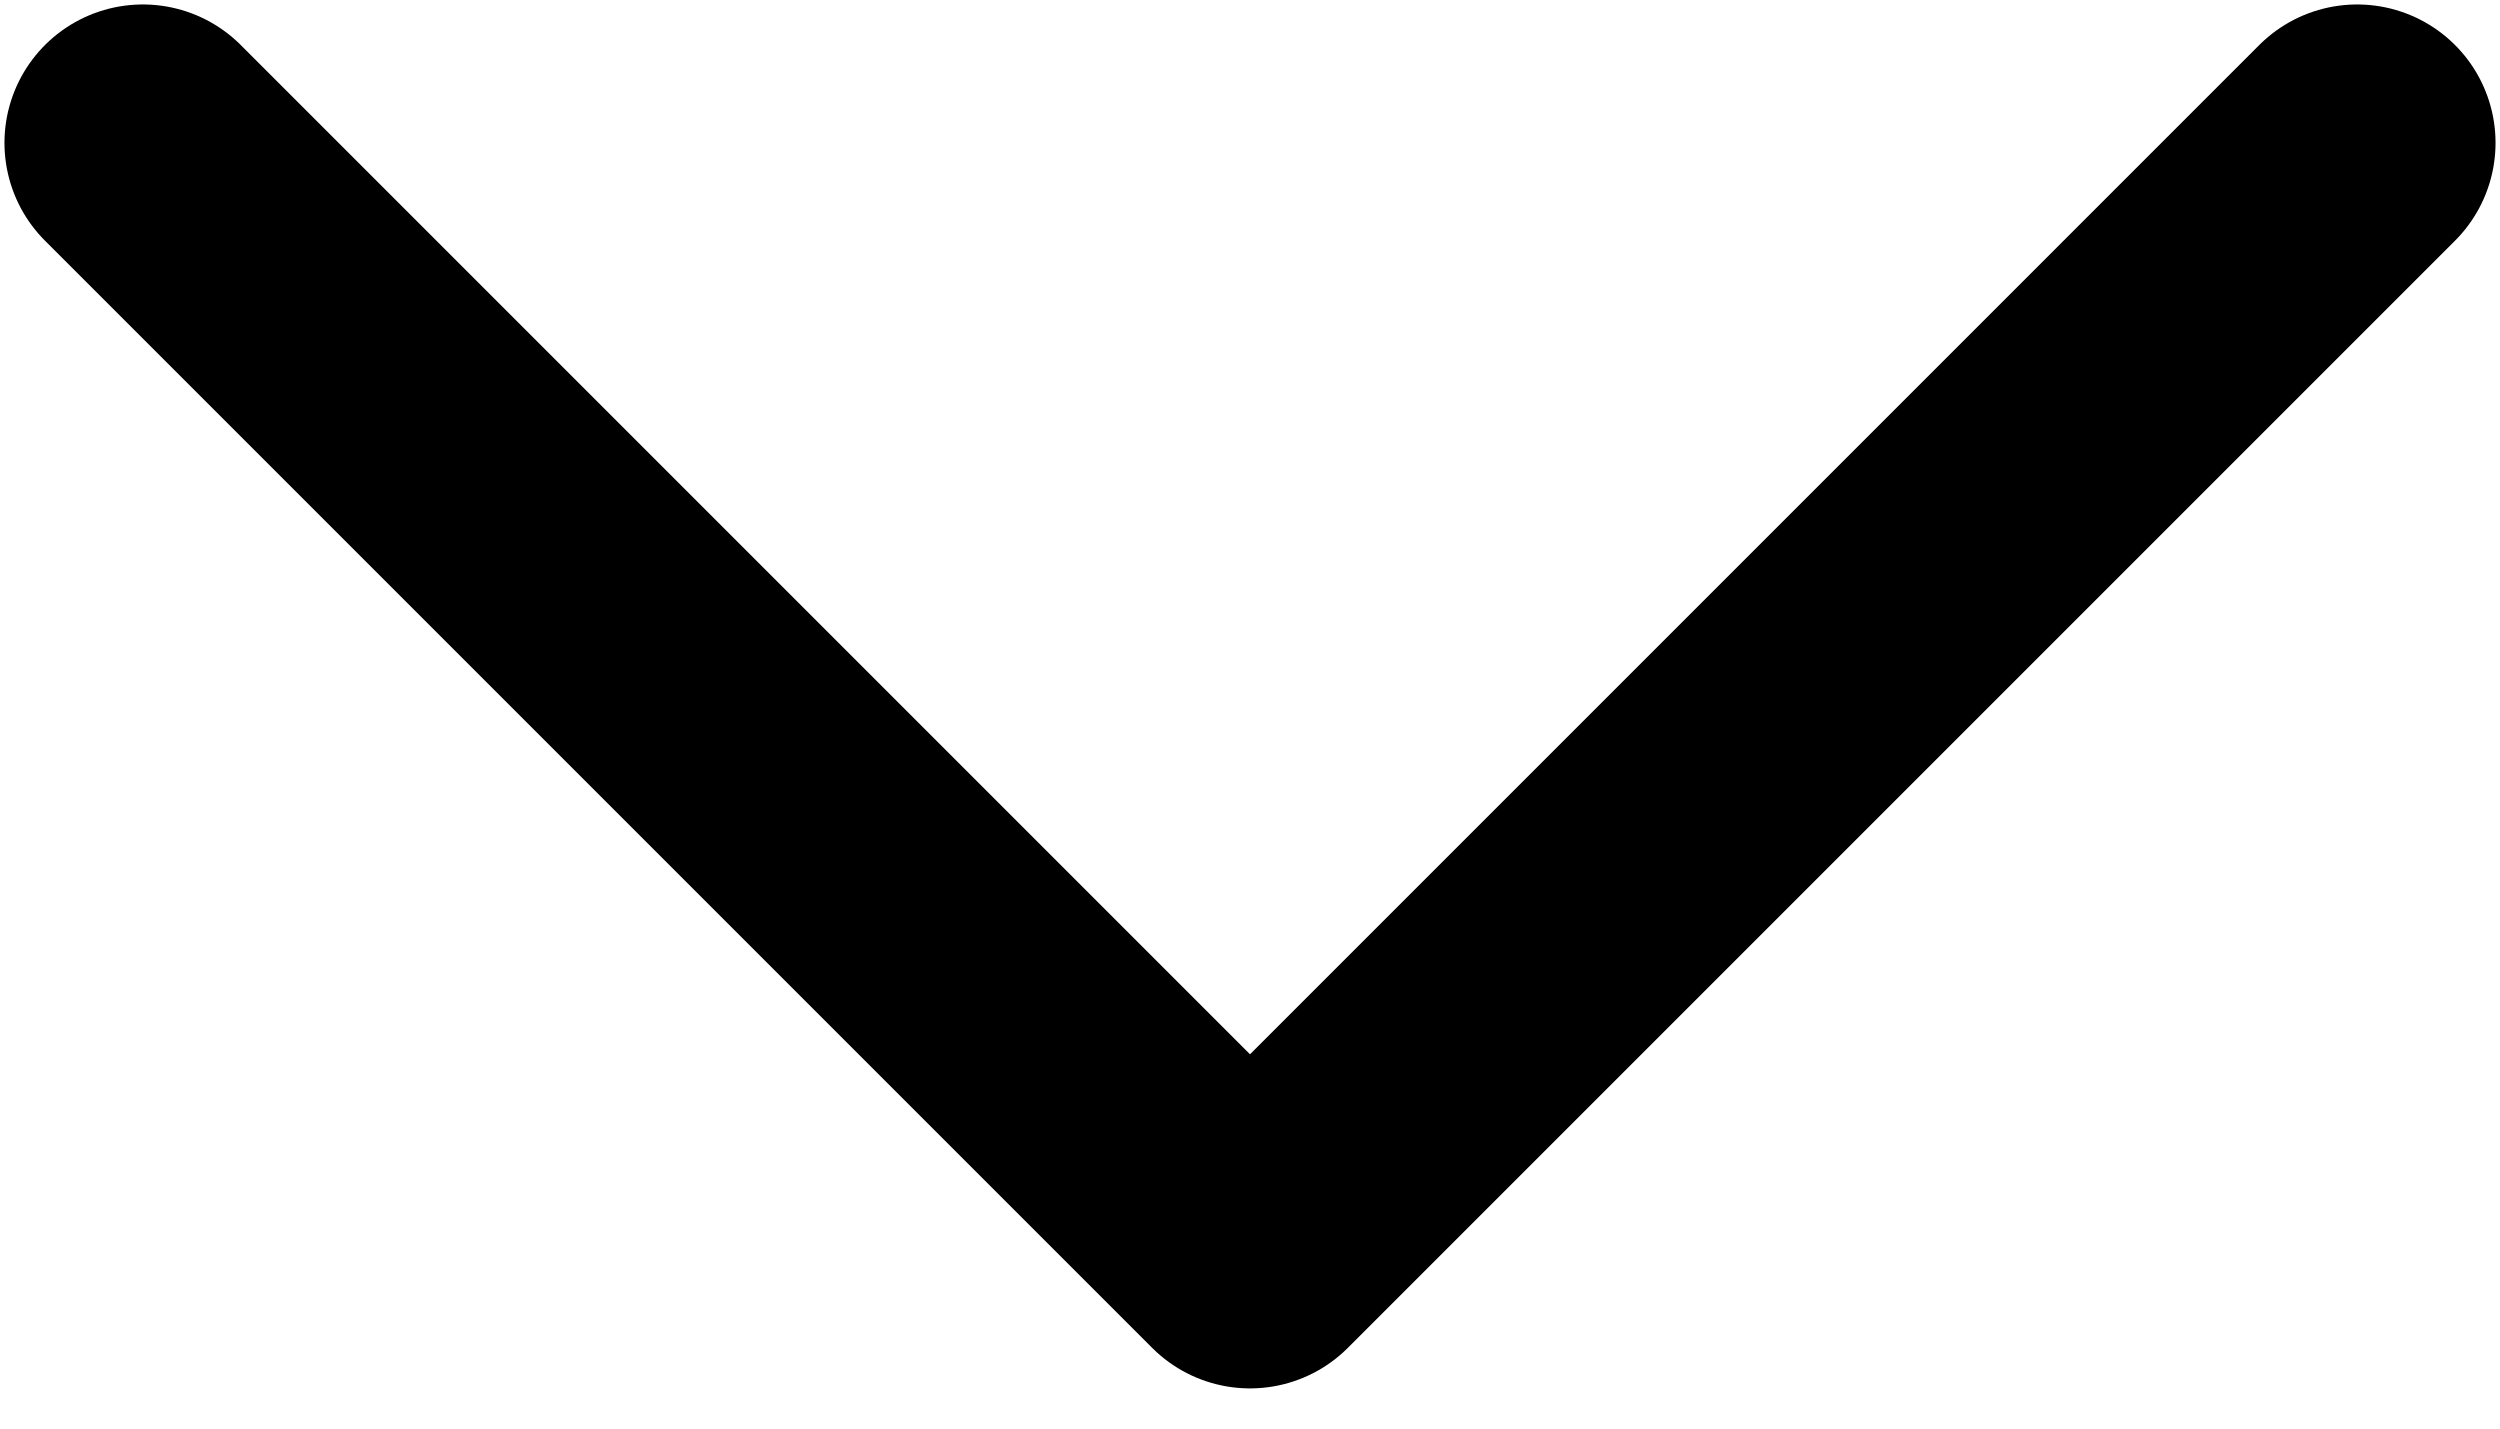
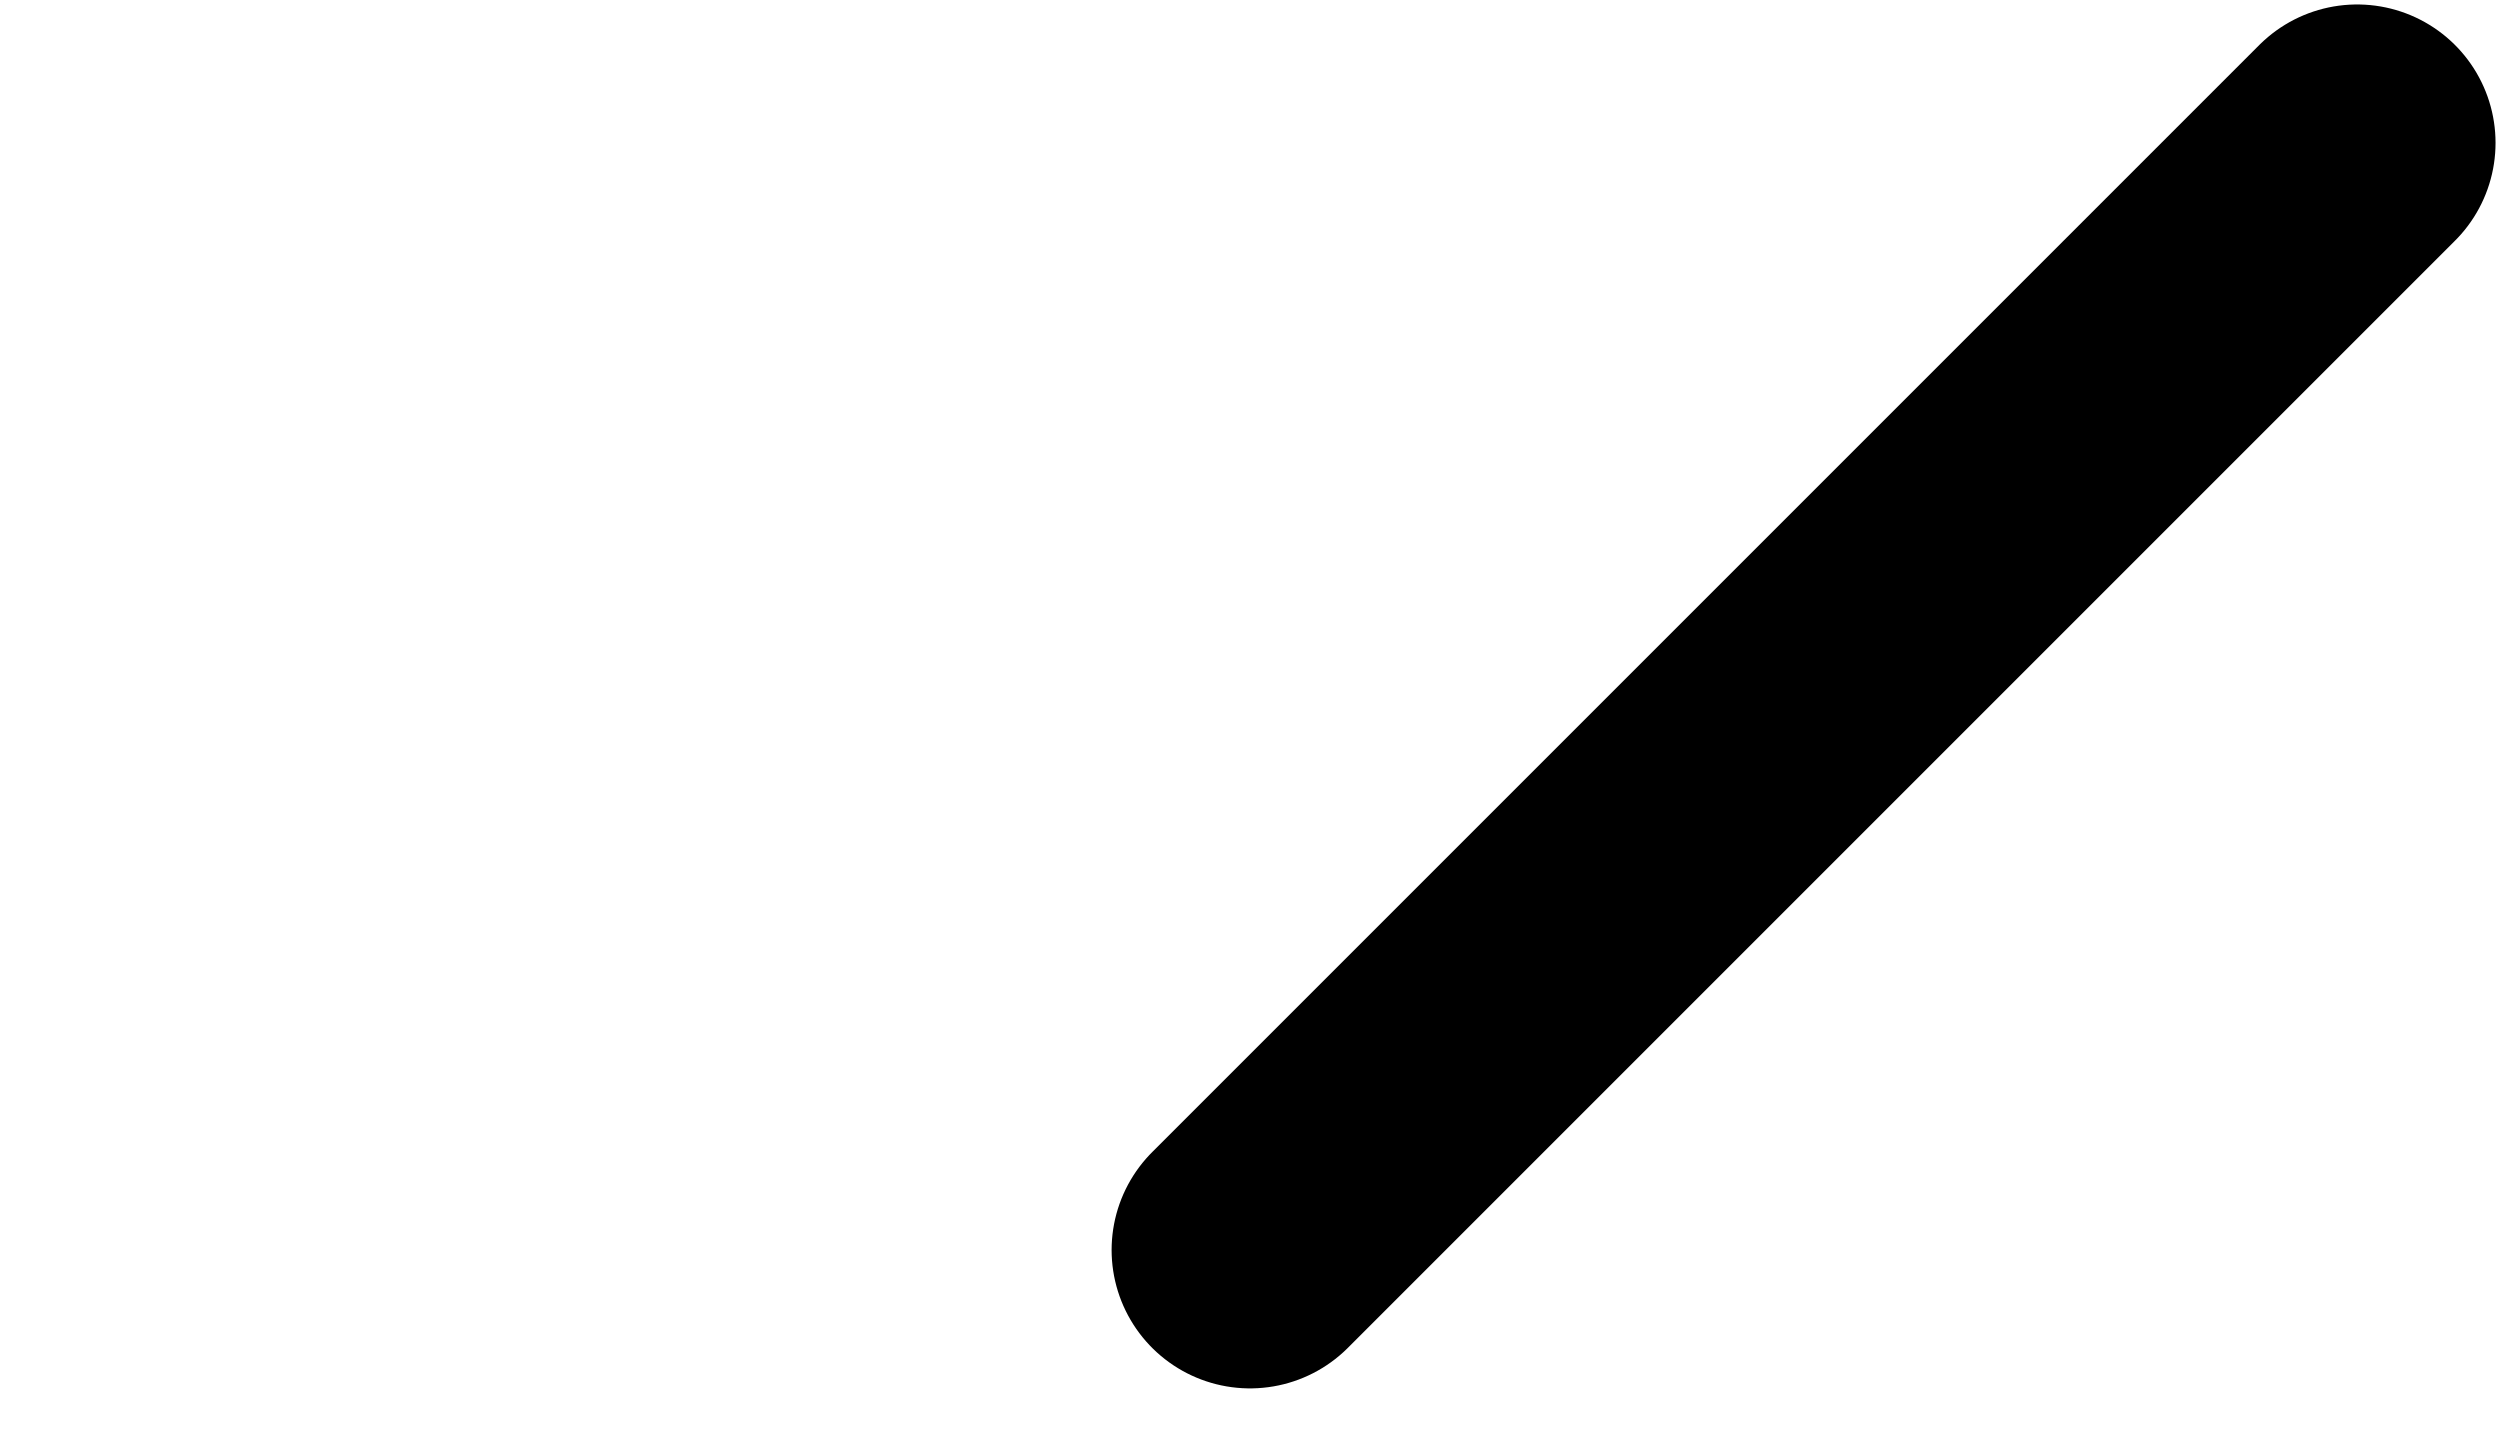
<svg xmlns="http://www.w3.org/2000/svg" width="35" height="20" viewBox="0 0 35 20" fill="none">
-   <path d="M33 2L17.5 17.5L2 2" stroke="black" stroke-width="3.875" stroke-linecap="round" stroke-linejoin="round" />
+   <path d="M33 2L17.5 17.5" stroke="black" stroke-width="3.875" stroke-linecap="round" stroke-linejoin="round" />
</svg>